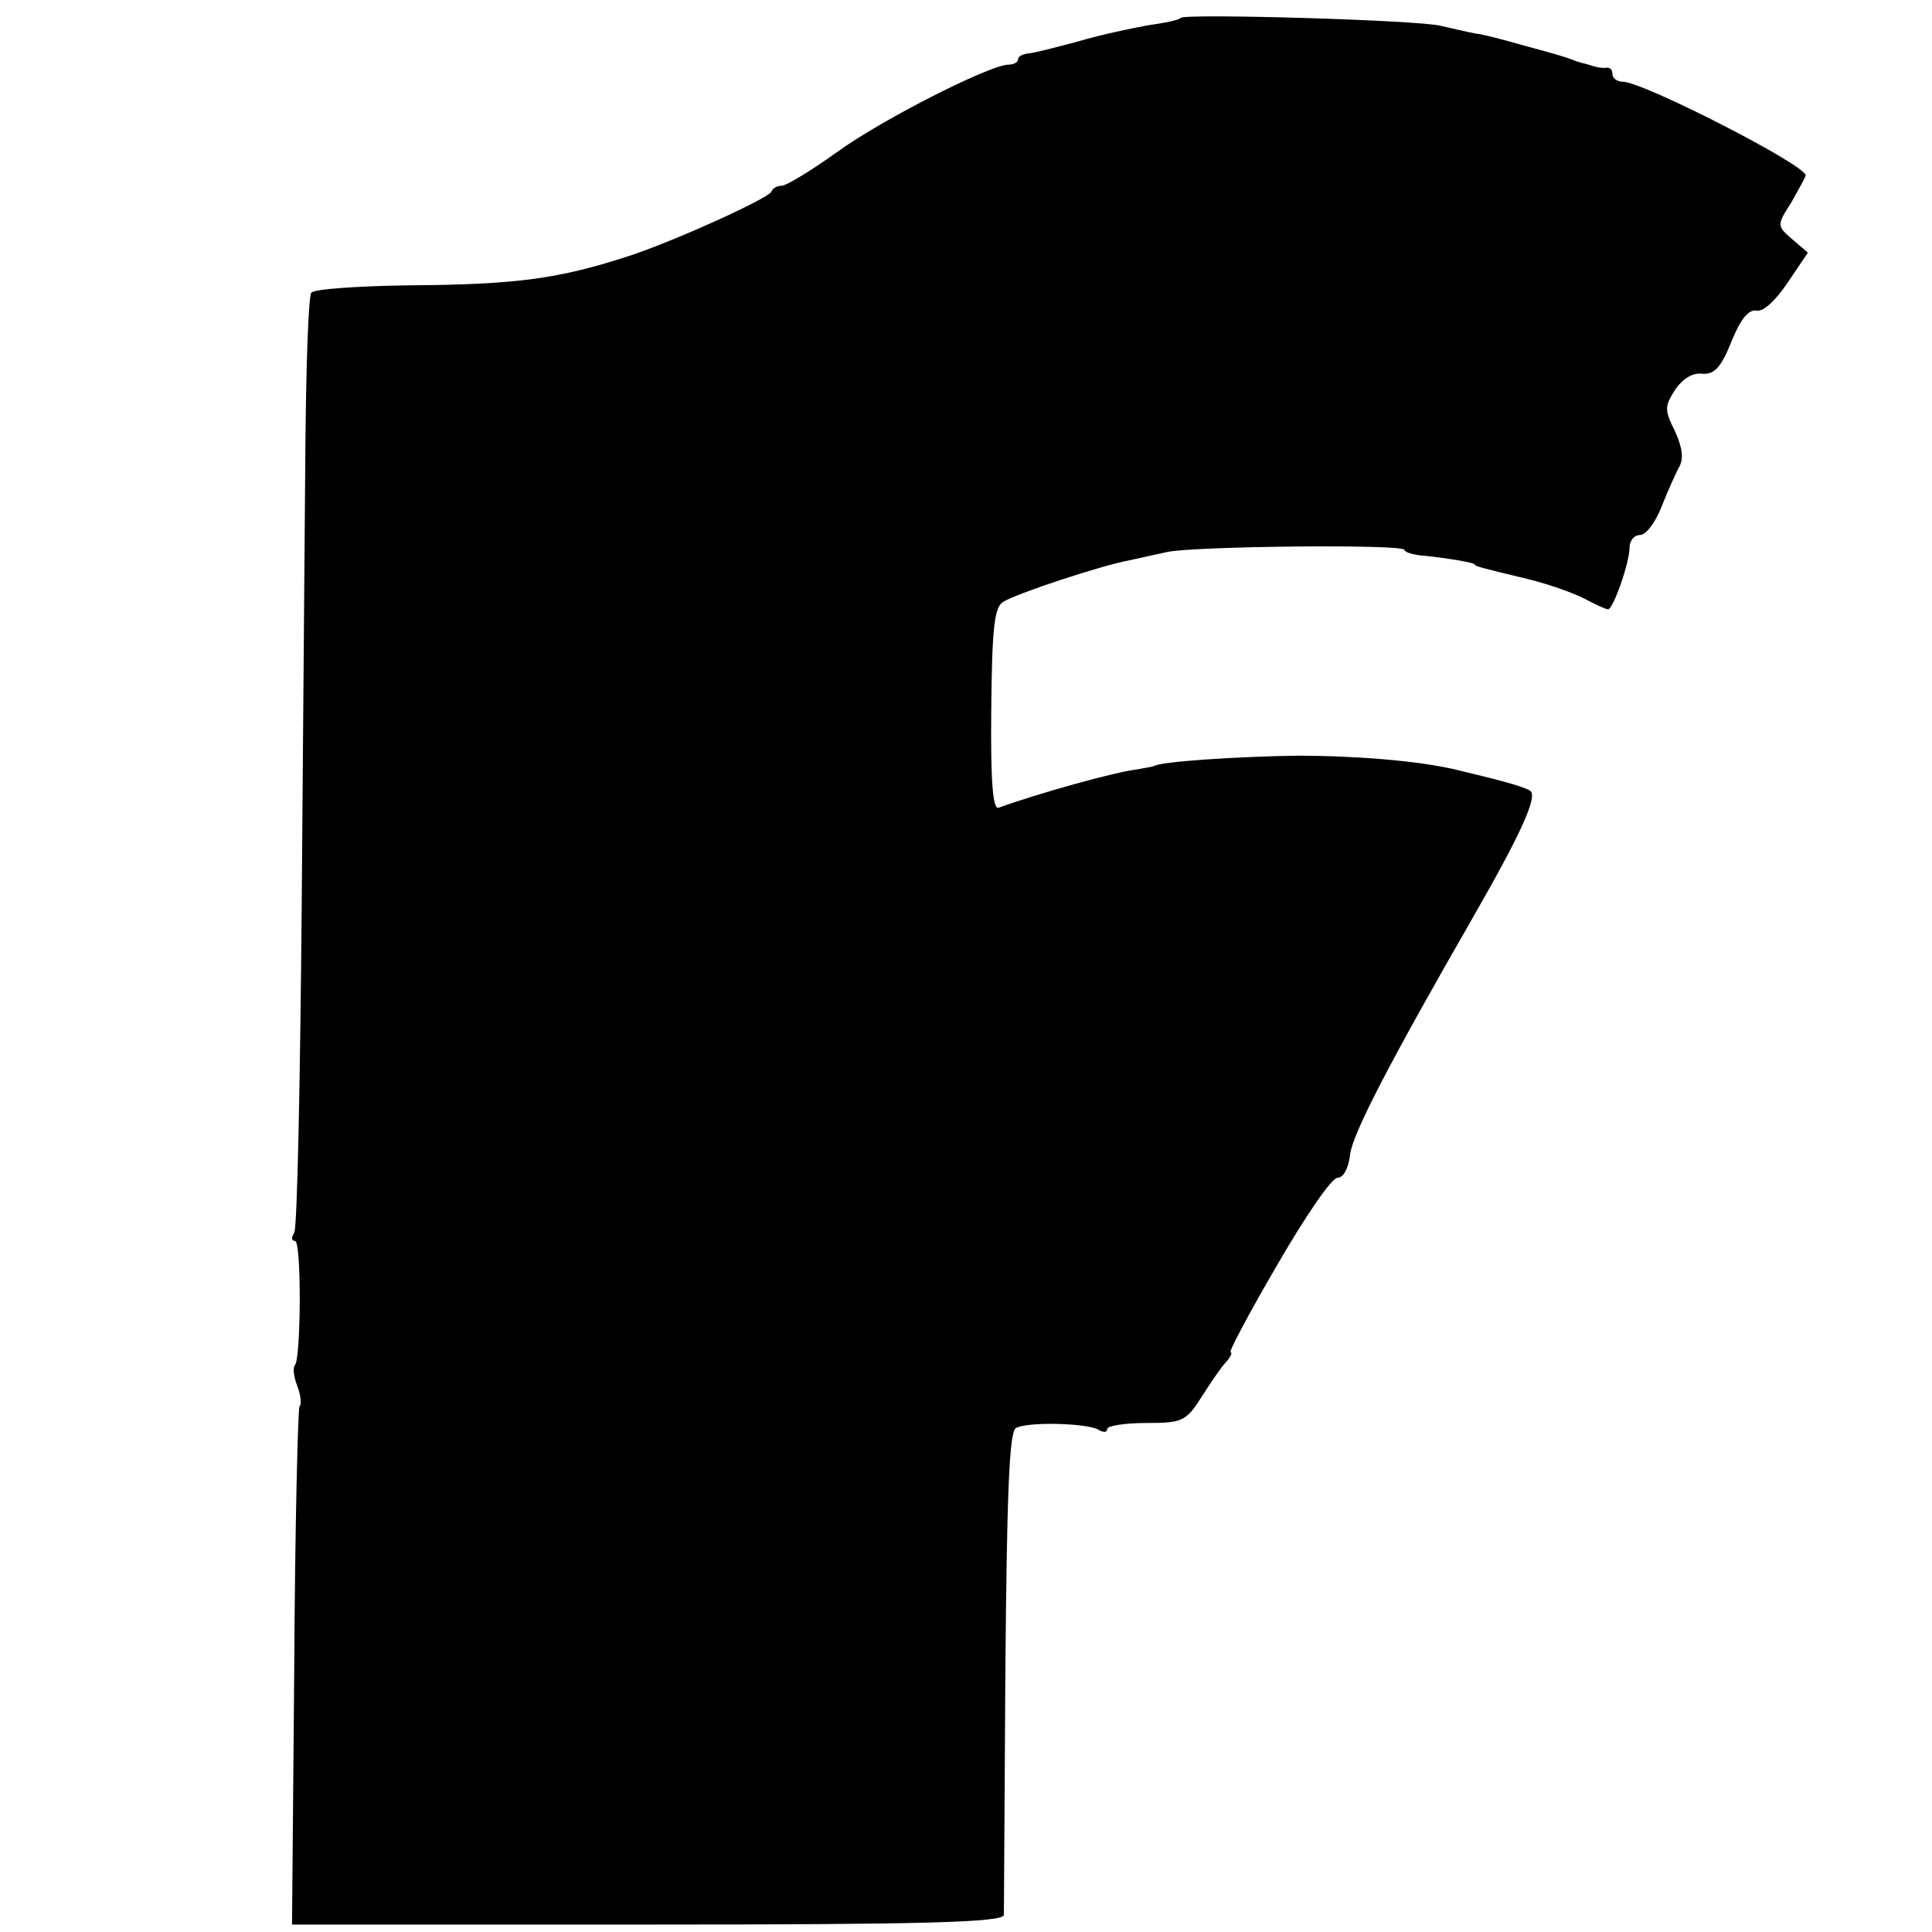
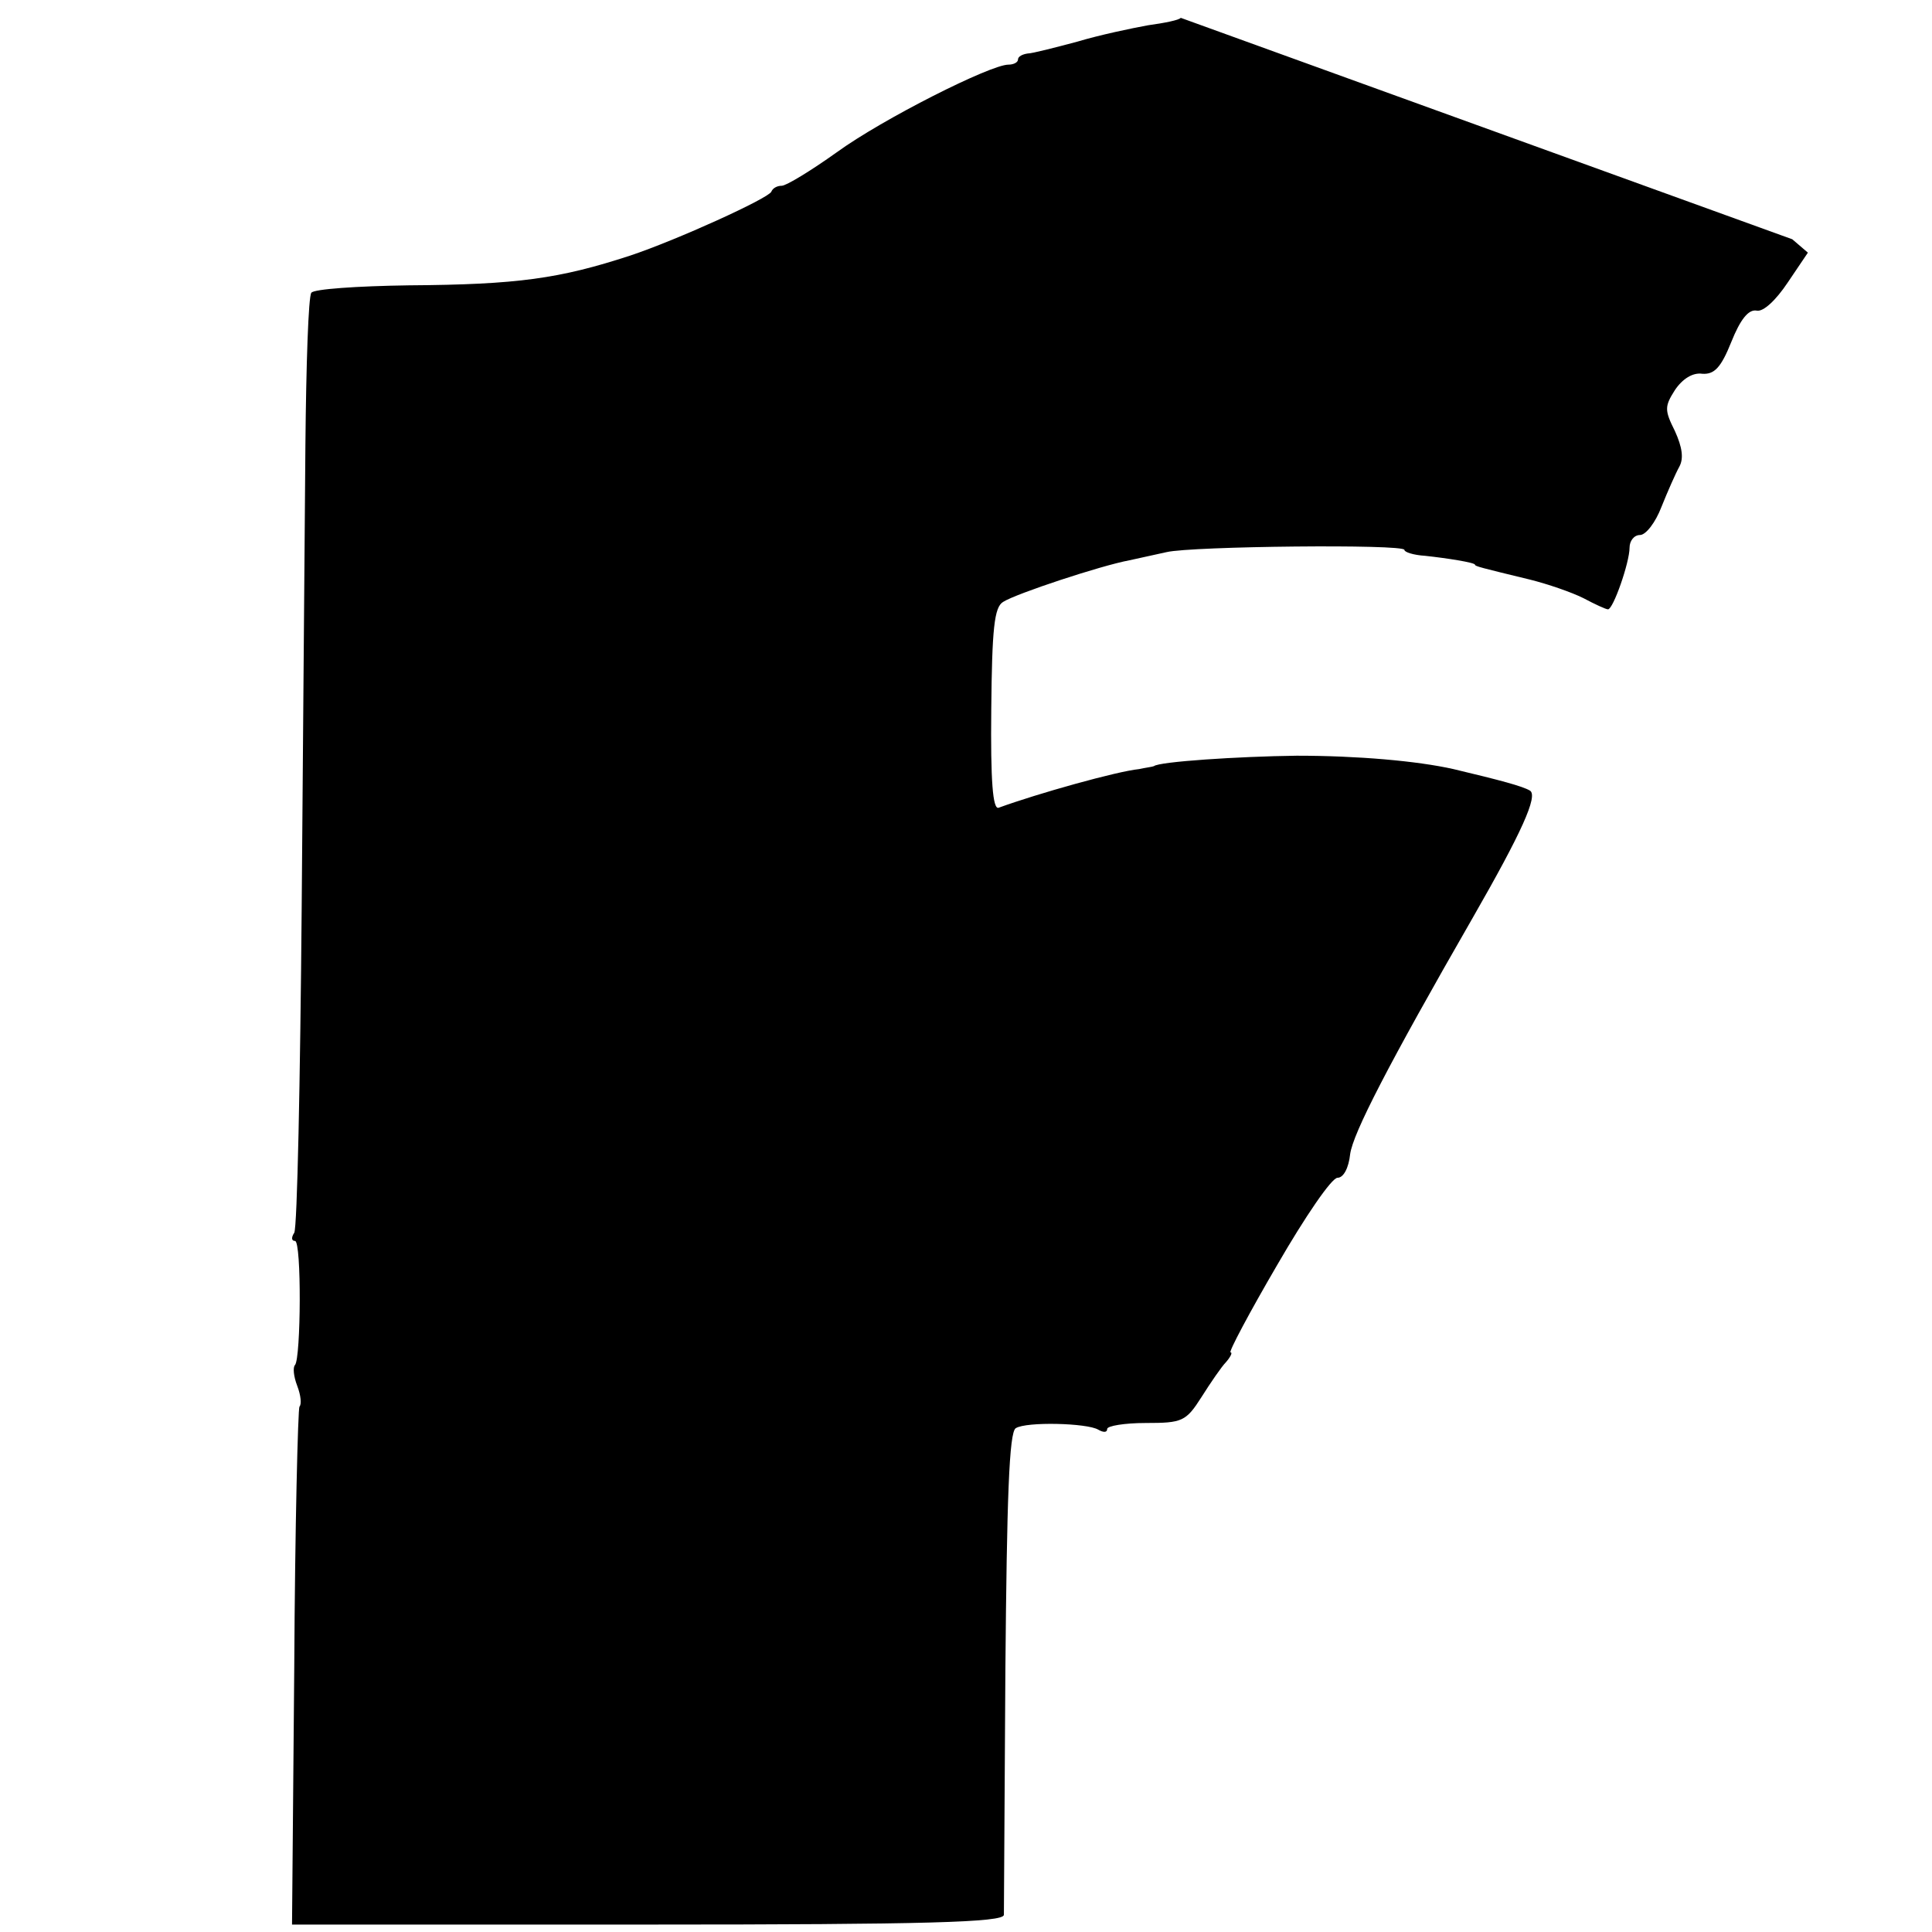
<svg xmlns="http://www.w3.org/2000/svg" version="1.0" width="260pt" height="260pt" viewBox="0 0 260 260" preserveAspectRatio="xMidYMid meet">
  <g transform="translate(0,260) scale(0.1,-0.1)" fill="#000000" stroke="none">
-     <path d="M1589 2576 c-2 -3 -22 -7 -44 -10 -22 -4 -65 -13 -95 -22 -30 -8 -61 -16 -67 -16 -7 -1 -13 -4 -13 -8 0 -4 -6 -7 -13 -7 -24 0 -169 -73 -231 -118 -35 -25 -68 -45 -74 -45 -6 0 -12 -3 -14 -8 -4 -9 -127 -65 -190 -86 -95 -31 -151 -39 -298 -40 -69 -1 -128 -5 -131 -10 -4 -5 -7 -97 -8 -205 -1 -108 -3 -388 -5 -622 -2 -235 -6 -431 -10 -438 -4 -6 -4 -11 1 -11 9 0 8 -158 0 -167 -3 -3 -2 -15 3 -28 5 -13 6 -25 3 -28 -2 -3 -6 -161 -7 -351 l-3 -346 479 0 c375 0 478 3 479 13 0 6 1 155 2 330 2 230 5 320 14 325 14 9 96 7 111 -2 7 -4 12 -4 12 1 0 4 23 8 52 8 49 0 54 2 75 35 12 19 27 41 33 47 6 7 9 13 6 13 -3 0 25 53 63 118 37 64 73 117 81 117 8 0 15 13 17 32 4 28 50 118 165 318 66 115 88 164 77 171 -10 6 -40 14 -103 29 -49 11 -129 18 -211 18 -79 -1 -185 -8 -192 -14 -2 -1 -11 -2 -20 -4 -30 -3 -137 -33 -189 -52 -8 -3 -11 36 -10 132 1 109 4 138 16 145 17 11 132 49 170 56 14 3 36 8 50 11 34 8 320 11 320 3 0 -3 12 -7 28 -8 28 -3 67 -9 67 -12 0 -2 8 -4 74 -20 24 -6 56 -17 72 -25 15 -8 30 -15 33 -15 7 0 29 63 29 83 0 9 6 17 14 17 8 0 21 17 29 38 8 20 19 45 24 54 6 11 4 26 -6 48 -14 28 -14 33 0 55 10 15 24 24 37 22 16 -1 25 8 39 43 12 30 23 44 34 42 9 -2 26 14 42 38 l27 40 -21 18 c-21 18 -21 19 -1 50 10 18 19 34 19 36 0 14 -219 126 -246 126 -8 0 -14 5 -14 10 0 6 -3 9 -7 9 -5 -1 -11 0 -15 1 -5 1 -12 4 -18 5 -5 1 -12 4 -15 5 -3 1 -8 3 -12 4 -5 2 -28 8 -53 15 -25 7 -54 15 -65 16 -11 2 -31 7 -45 10 -27 8 -344 17 -351 11z" />
+     <path d="M1589 2576 c-2 -3 -22 -7 -44 -10 -22 -4 -65 -13 -95 -22 -30 -8 -61 -16 -67 -16 -7 -1 -13 -4 -13 -8 0 -4 -6 -7 -13 -7 -24 0 -169 -73 -231 -118 -35 -25 -68 -45 -74 -45 -6 0 -12 -3 -14 -8 -4 -9 -127 -65 -190 -86 -95 -31 -151 -39 -298 -40 -69 -1 -128 -5 -131 -10 -4 -5 -7 -97 -8 -205 -1 -108 -3 -388 -5 -622 -2 -235 -6 -431 -10 -438 -4 -6 -4 -11 1 -11 9 0 8 -158 0 -167 -3 -3 -2 -15 3 -28 5 -13 6 -25 3 -28 -2 -3 -6 -161 -7 -351 l-3 -346 479 0 c375 0 478 3 479 13 0 6 1 155 2 330 2 230 5 320 14 325 14 9 96 7 111 -2 7 -4 12 -4 12 1 0 4 23 8 52 8 49 0 54 2 75 35 12 19 27 41 33 47 6 7 9 13 6 13 -3 0 25 53 63 118 37 64 73 117 81 117 8 0 15 13 17 32 4 28 50 118 165 318 66 115 88 164 77 171 -10 6 -40 14 -103 29 -49 11 -129 18 -211 18 -79 -1 -185 -8 -192 -14 -2 -1 -11 -2 -20 -4 -30 -3 -137 -33 -189 -52 -8 -3 -11 36 -10 132 1 109 4 138 16 145 17 11 132 49 170 56 14 3 36 8 50 11 34 8 320 11 320 3 0 -3 12 -7 28 -8 28 -3 67 -9 67 -12 0 -2 8 -4 74 -20 24 -6 56 -17 72 -25 15 -8 30 -15 33 -15 7 0 29 63 29 83 0 9 6 17 14 17 8 0 21 17 29 38 8 20 19 45 24 54 6 11 4 26 -6 48 -14 28 -14 33 0 55 10 15 24 24 37 22 16 -1 25 8 39 43 12 30 23 44 34 42 9 -2 26 14 42 38 l27 40 -21 18 z" />
  </g>
</svg>